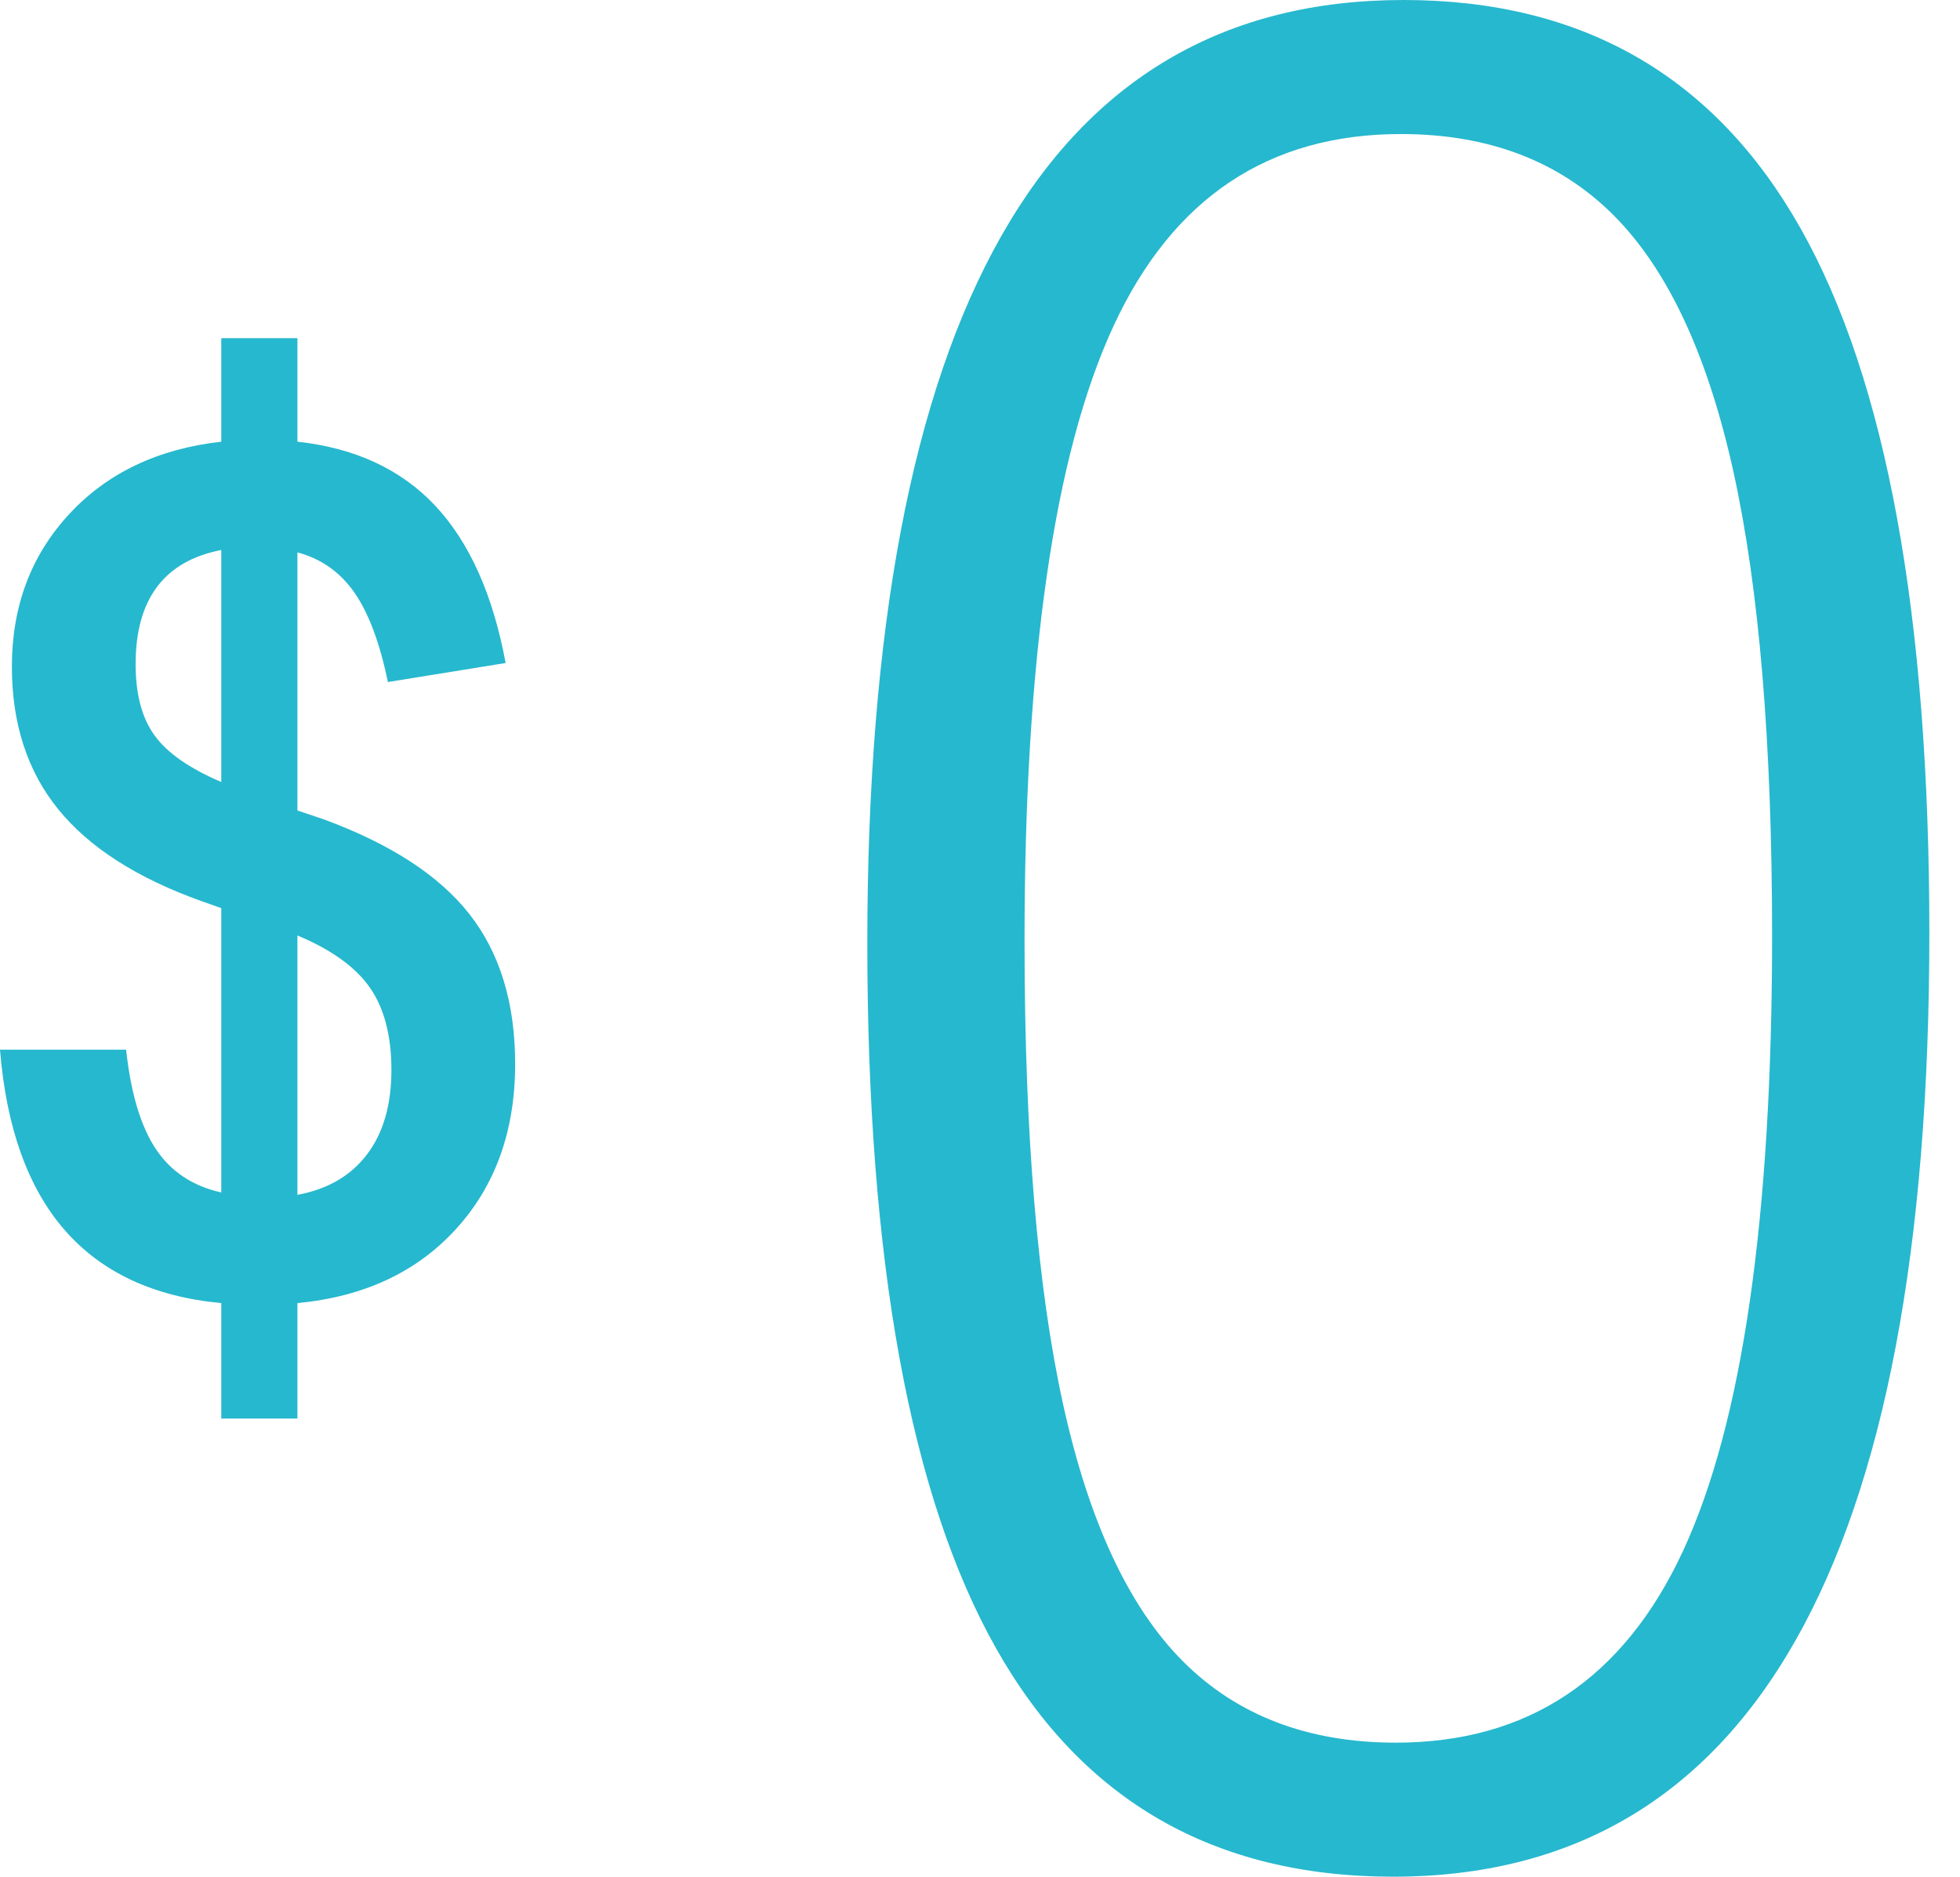
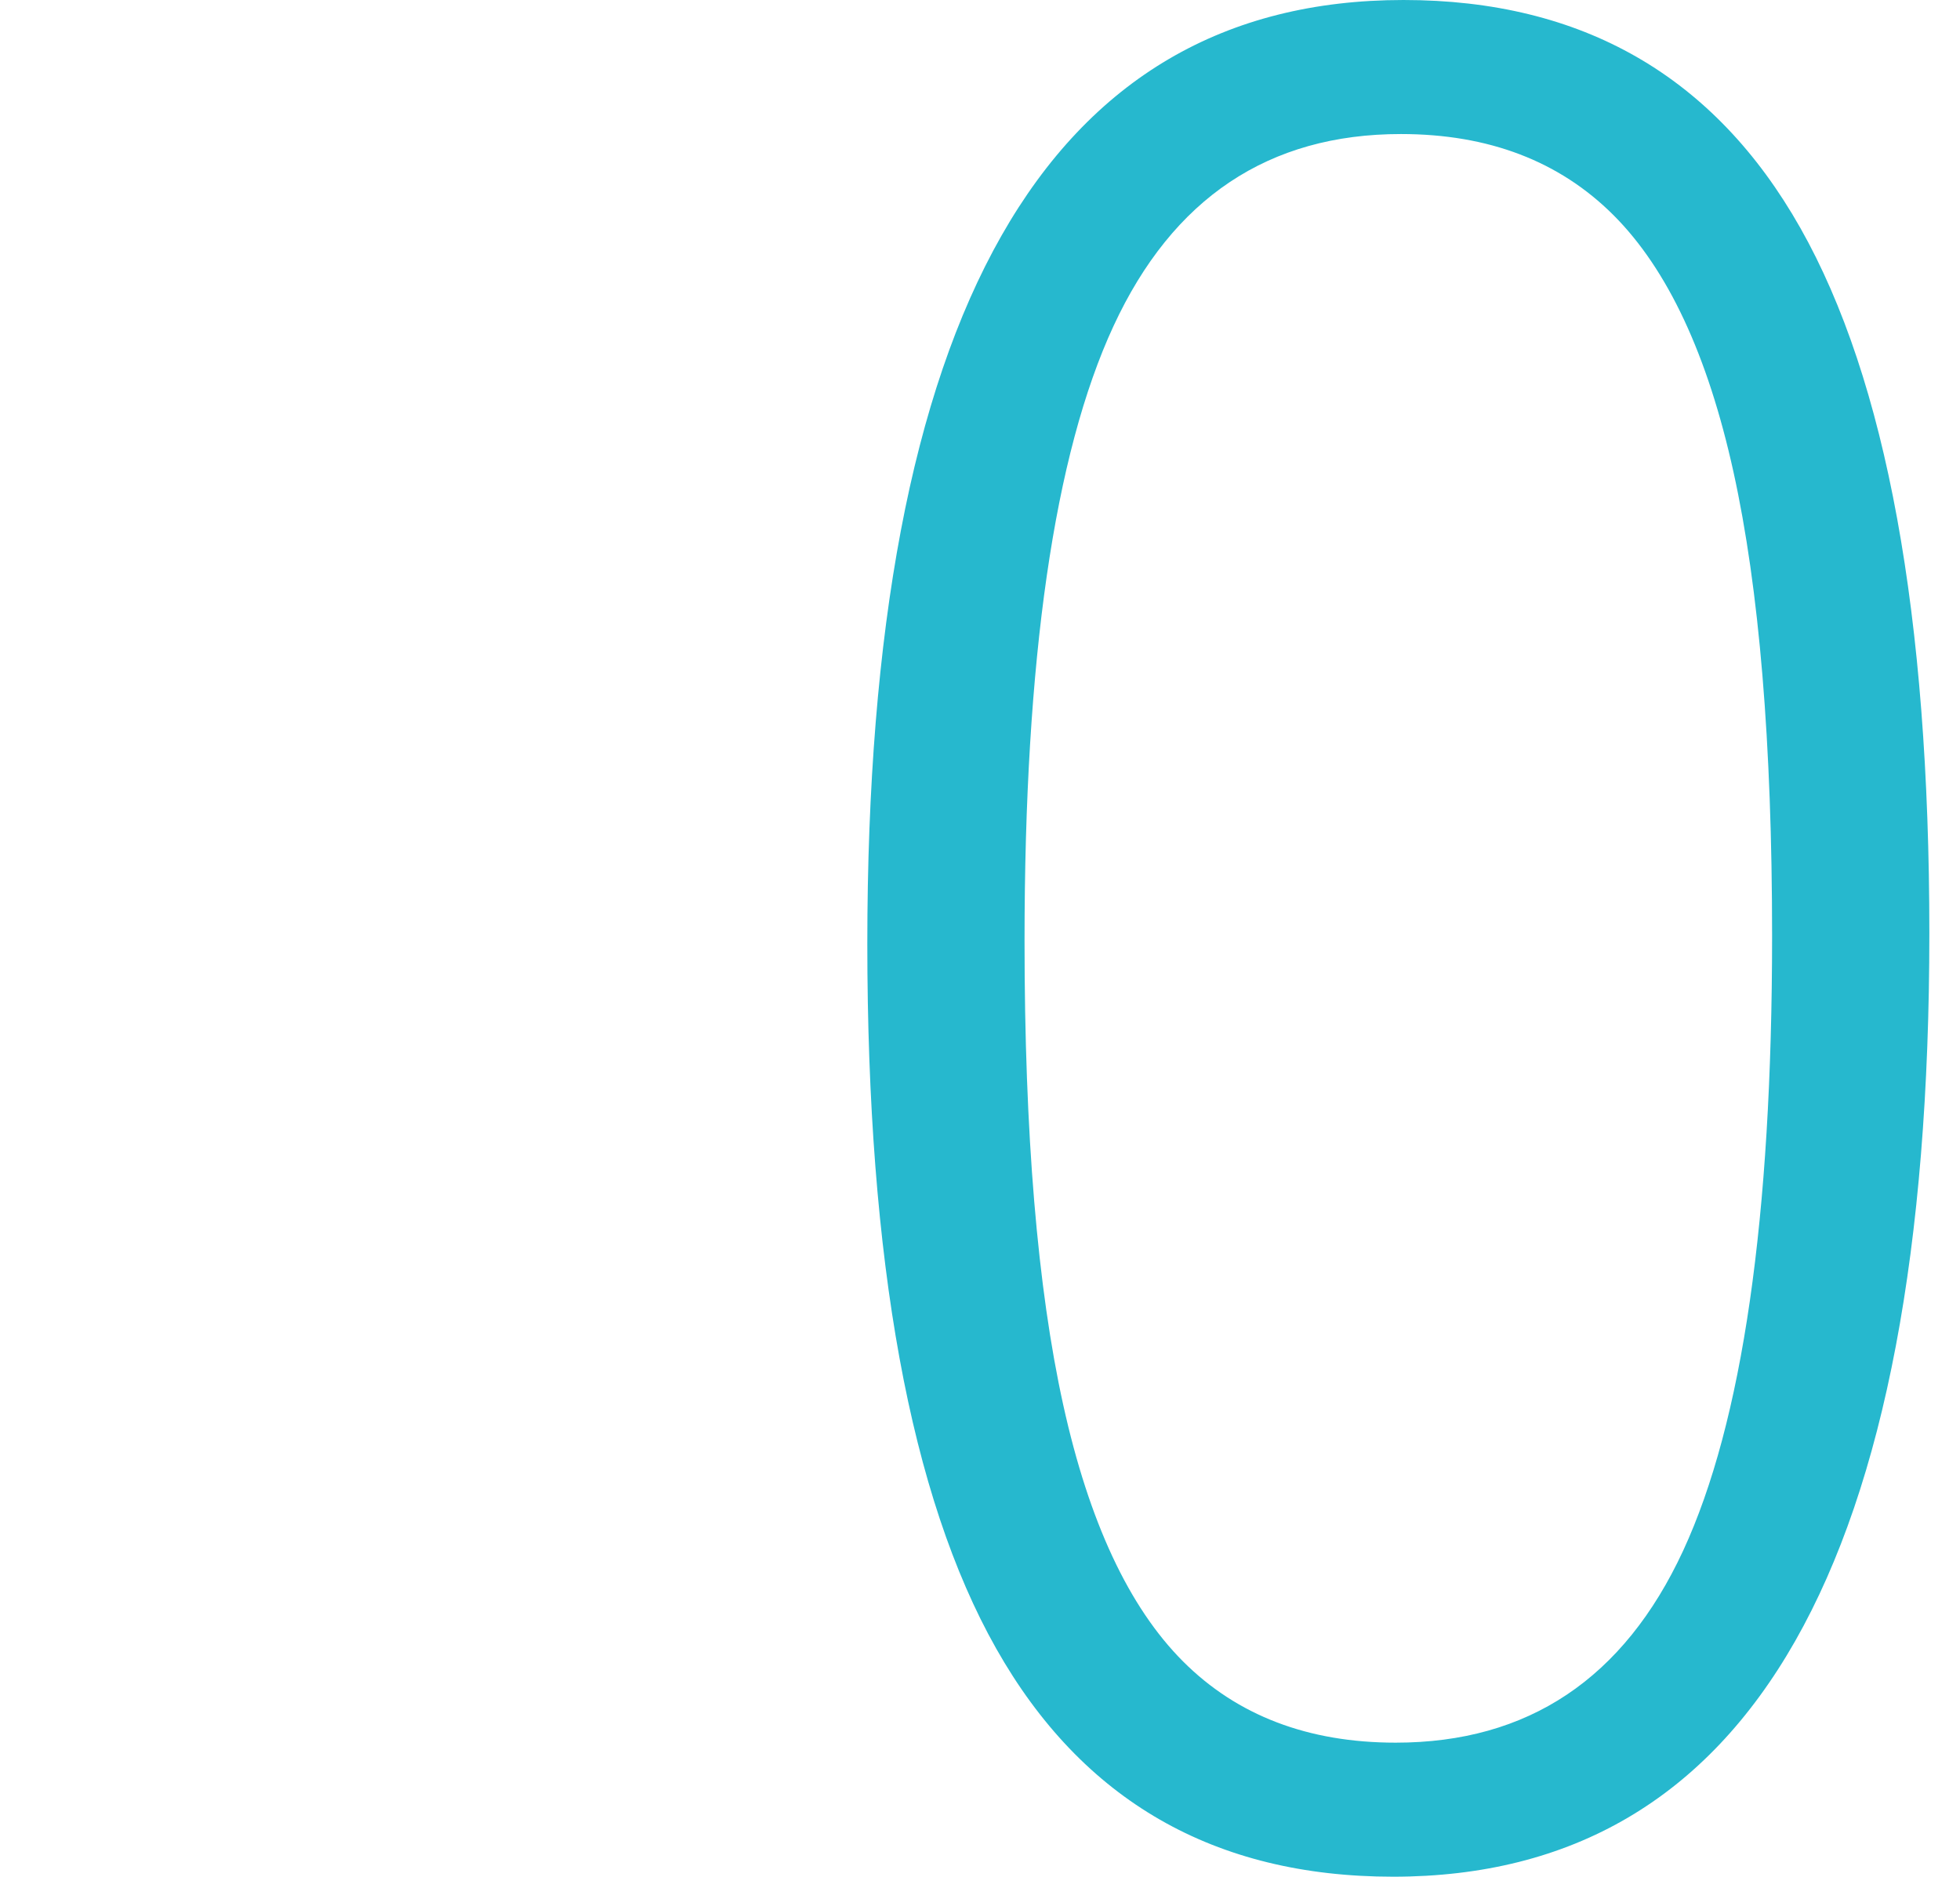
<svg xmlns="http://www.w3.org/2000/svg" width="47" height="45" viewBox="0 0 47 45" fill="none">
  <g id="zero">
-     <path id="$" fill-rule="evenodd" clip-rule="evenodd" d="M5.306 34.014V31.246C2.073 30.942 0.304 28.916 0 25.17H3.024C3.138 26.216 3.376 27.01 3.737 27.552C4.099 28.094 4.622 28.441 5.306 28.593V21.775L4.821 21.604C3.281 21.052 2.14 20.32 1.398 19.407C0.656 18.494 0.285 17.353 0.285 15.983C0.285 14.538 0.742 13.321 1.655 12.332C2.568 11.343 3.785 10.762 5.306 10.591V8.109H7.132V10.591C8.521 10.743 9.624 11.257 10.442 12.132C11.259 13.007 11.821 14.262 12.125 15.898L9.301 16.354C9.11 15.422 8.844 14.709 8.502 14.214C8.159 13.72 7.703 13.397 7.132 13.245V19.435L7.731 19.635C9.348 20.225 10.523 20.985 11.255 21.917C11.987 22.849 12.353 24.047 12.353 25.512C12.353 27.11 11.882 28.427 10.941 29.463C9.999 30.5 8.73 31.094 7.132 31.246V34.014H5.306ZM7.132 28.65C7.855 28.517 8.411 28.194 8.801 27.68C9.191 27.167 9.386 26.492 9.386 25.655C9.386 24.837 9.215 24.181 8.873 23.686C8.53 23.192 7.95 22.773 7.132 22.431V28.65ZM3.252 15.926C3.252 14.367 3.937 13.454 5.306 13.188V18.751C4.546 18.427 4.013 18.056 3.709 17.638C3.404 17.22 3.252 16.649 3.252 15.926Z" fill="#26B8CE" />
    <path id="0" fill-rule="evenodd" clip-rule="evenodd" d="M23.888 39.529C25.949 43.176 29.122 45 33.408 45C41.979 45 46.265 37.459 46.265 22.376C46.265 14.753 45.235 9.117 43.174 5.47C41.114 1.823 37.941 0 33.655 0C25.084 0 20.798 7.541 20.798 22.624C20.798 30.247 21.828 35.883 23.888 39.529ZM40.362 37.181C38.94 40.251 36.643 41.786 33.469 41.786C31.368 41.786 29.668 41.137 28.37 39.839C27.072 38.541 26.114 36.49 25.496 33.688C24.877 30.886 24.568 27.177 24.568 22.562C24.568 15.804 25.279 10.889 26.701 7.819C28.123 4.749 30.42 3.214 33.593 3.214C35.695 3.214 37.395 3.863 38.693 5.161C39.991 6.46 40.949 8.51 41.567 11.312C42.185 14.114 42.494 17.823 42.494 22.438C42.494 29.197 41.783 34.111 40.362 37.181Z" fill="#26B8CE" />
  </g>
</svg>